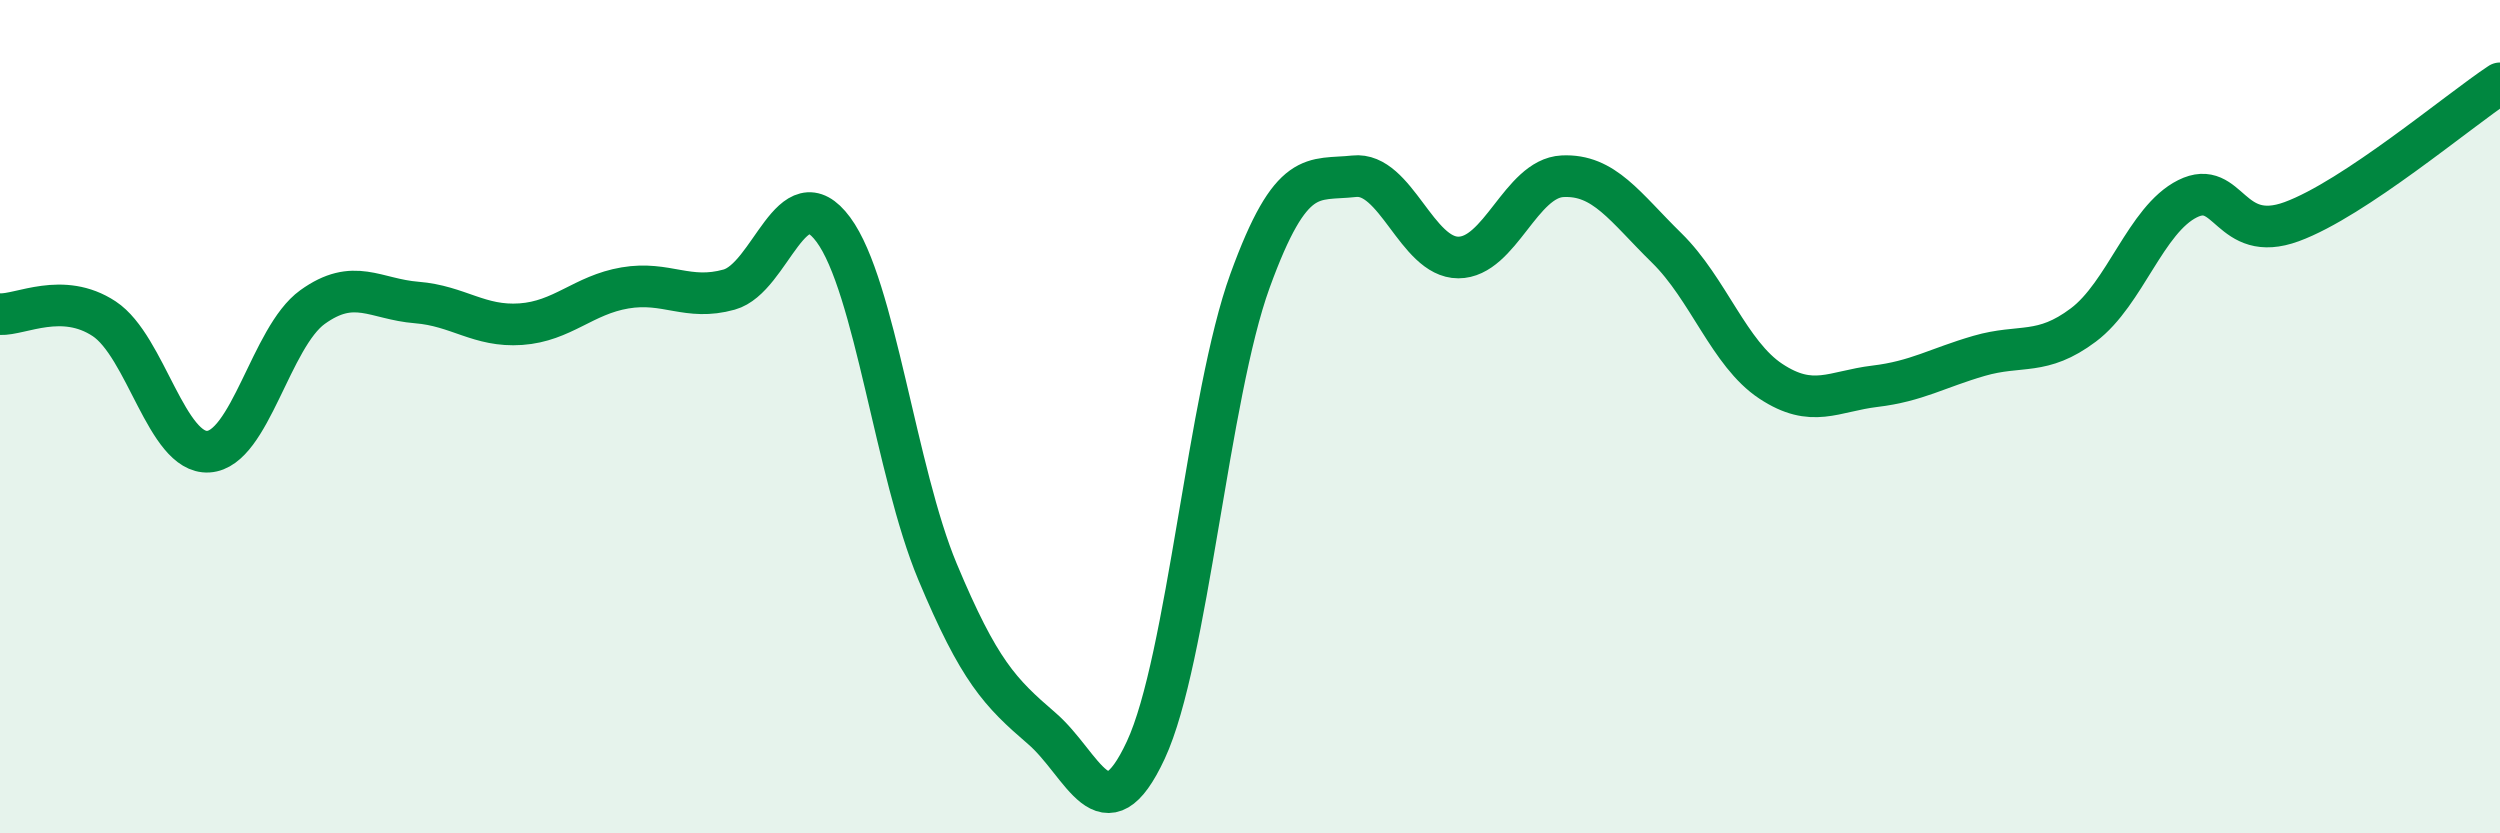
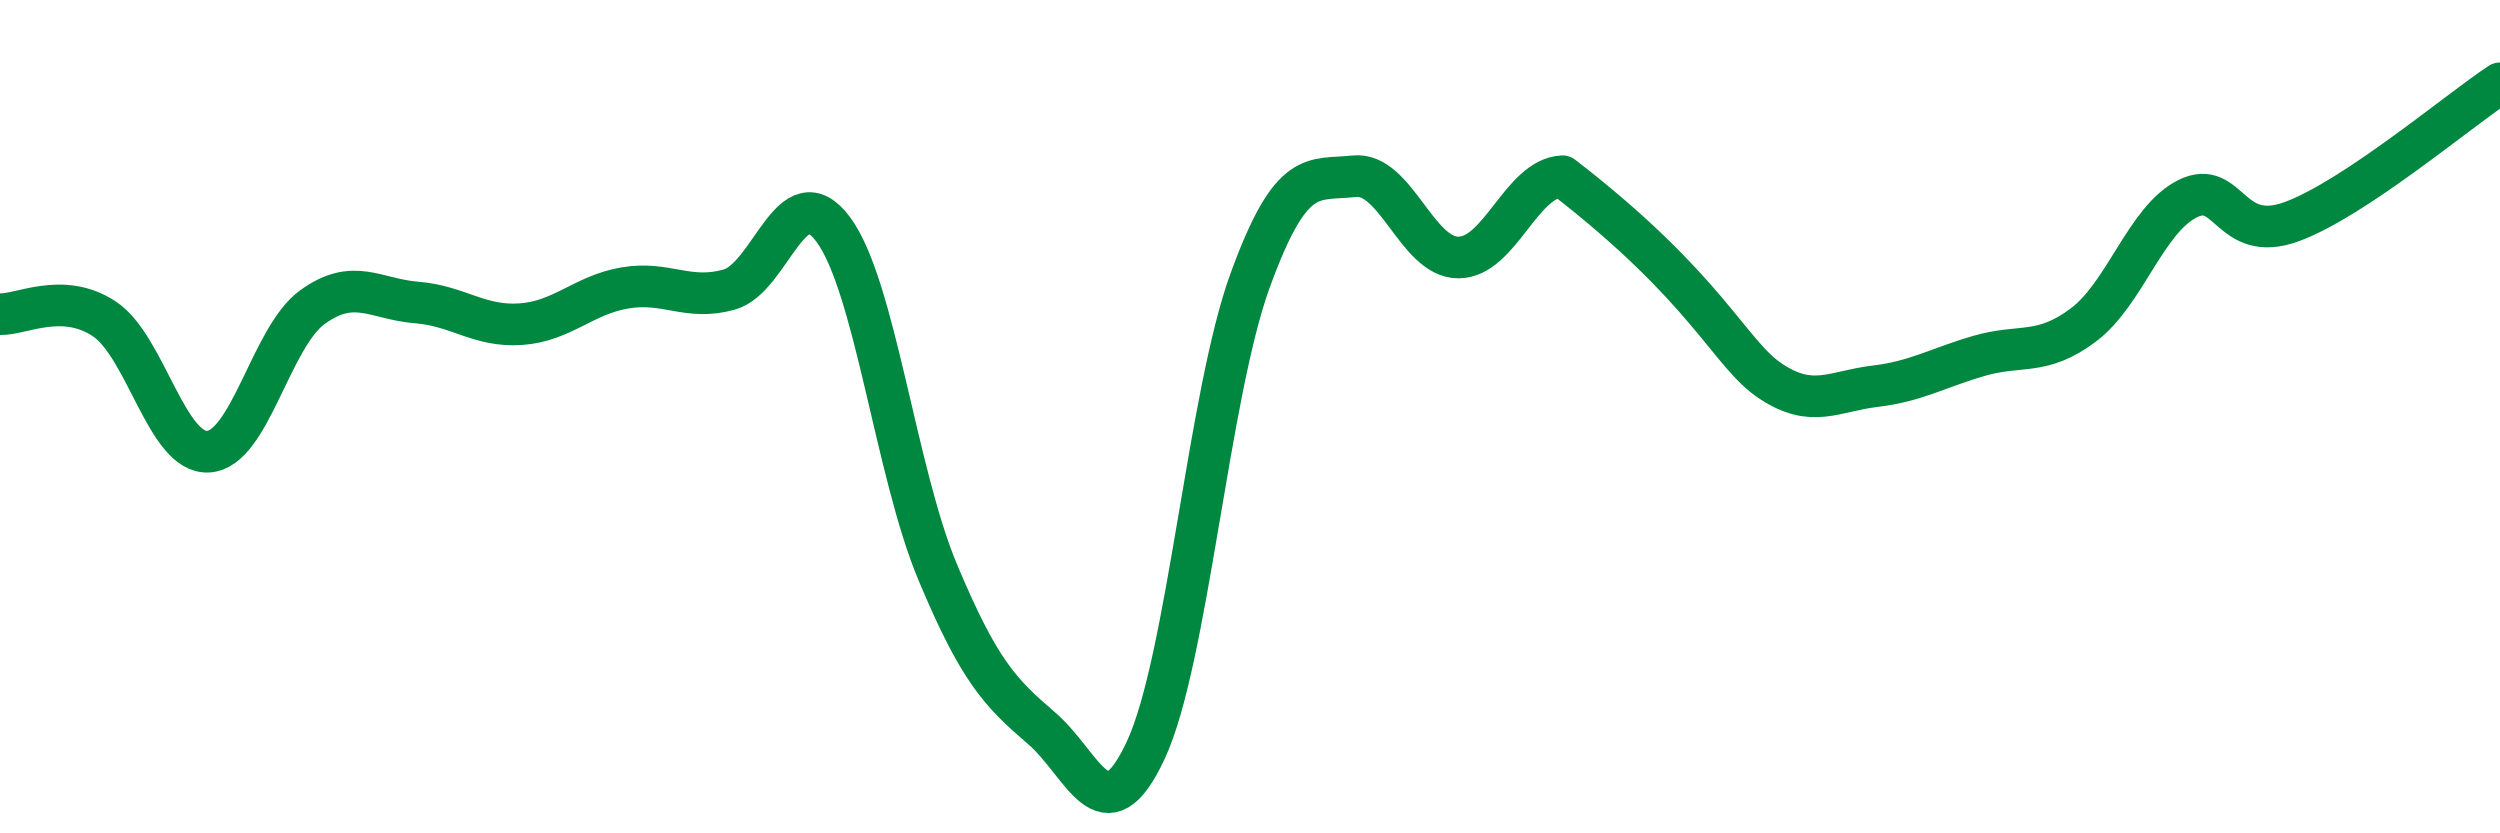
<svg xmlns="http://www.w3.org/2000/svg" width="60" height="20" viewBox="0 0 60 20">
-   <path d="M 0,7.54 C 0.5,7.56 1.5,6.99 2.5,7.65 C 3.5,8.31 4,10.9 5,10.84 C 6,10.78 6.5,8.09 7.5,7.37 C 8.5,6.65 9,7.18 10,7.26 C 11,7.34 11.5,7.85 12.5,7.78 C 13.5,7.71 14,7.08 15,6.91 C 16,6.74 16.5,7.23 17.5,6.95 C 18.5,6.67 19,4.16 20,5.51 C 21,6.86 21.5,11.33 22.5,13.72 C 23.5,16.11 24,16.62 25,17.48 C 26,18.34 26.5,20.15 27.5,18 C 28.5,15.85 29,9.49 30,6.74 C 31,3.99 31.5,4.34 32.5,4.23 C 33.5,4.12 34,6.18 35,6.18 C 36,6.18 36.5,4.28 37.5,4.23 C 38.5,4.18 39,4.97 40,5.95 C 41,6.93 41.5,8.49 42.5,9.15 C 43.5,9.81 44,9.39 45,9.27 C 46,9.15 46.5,8.83 47.5,8.54 C 48.5,8.25 49,8.55 50,7.8 C 51,7.05 51.5,5.27 52.5,4.77 C 53.5,4.27 53.5,5.87 55,5.32 C 56.5,4.77 59,2.66 60,2L60 20L0 20Z" fill="#008740" opacity="0.1" stroke-linecap="round" stroke-linejoin="round" />
-   <path d="M 0,7.54 C 0.5,7.56 1.5,6.99 2.5,7.65 C 3.5,8.31 4,10.9 5,10.84 C 6,10.78 6.5,8.09 7.5,7.37 C 8.5,6.65 9,7.18 10,7.26 C 11,7.34 11.5,7.85 12.5,7.78 C 13.5,7.71 14,7.08 15,6.91 C 16,6.74 16.5,7.23 17.5,6.95 C 18.5,6.67 19,4.16 20,5.51 C 21,6.86 21.5,11.33 22.5,13.72 C 23.5,16.11 24,16.62 25,17.48 C 26,18.34 26.5,20.15 27.5,18 C 28.5,15.85 29,9.49 30,6.74 C 31,3.99 31.5,4.34 32.5,4.23 C 33.5,4.12 34,6.18 35,6.18 C 36,6.18 36.5,4.28 37.5,4.23 C 38.5,4.18 39,4.97 40,5.95 C 41,6.93 41.5,8.49 42.5,9.15 C 43.5,9.81 44,9.39 45,9.27 C 46,9.15 46.5,8.83 47.5,8.54 C 48.5,8.25 49,8.55 50,7.8 C 51,7.05 51.5,5.27 52.5,4.77 C 53.5,4.27 53.5,5.87 55,5.32 C 56.5,4.77 59,2.66 60,2" stroke="#008740" stroke-width="1" fill="none" stroke-linecap="round" stroke-linejoin="round" />
+   <path d="M 0,7.54 C 0.5,7.56 1.5,6.99 2.5,7.65 C 3.5,8.31 4,10.9 5,10.84 C 6,10.78 6.5,8.09 7.5,7.37 C 8.5,6.65 9,7.18 10,7.26 C 11,7.34 11.5,7.85 12.5,7.78 C 13.5,7.71 14,7.08 15,6.91 C 16,6.74 16.5,7.23 17.5,6.95 C 18.5,6.67 19,4.16 20,5.51 C 21,6.86 21.5,11.33 22.5,13.72 C 23.5,16.11 24,16.62 25,17.48 C 26,18.34 26.5,20.15 27.5,18 C 28.5,15.85 29,9.49 30,6.74 C 31,3.99 31.5,4.34 32.5,4.23 C 33.5,4.12 34,6.18 35,6.18 C 36,6.18 36.5,4.28 37.5,4.23 C 41,6.93 41.5,8.49 42.5,9.15 C 43.5,9.81 44,9.39 45,9.27 C 46,9.15 46.5,8.83 47.5,8.54 C 48.5,8.25 49,8.55 50,7.8 C 51,7.05 51.5,5.27 52.5,4.77 C 53.5,4.27 53.5,5.87 55,5.32 C 56.5,4.77 59,2.66 60,2" stroke="#008740" stroke-width="1" fill="none" stroke-linecap="round" stroke-linejoin="round" />
</svg>